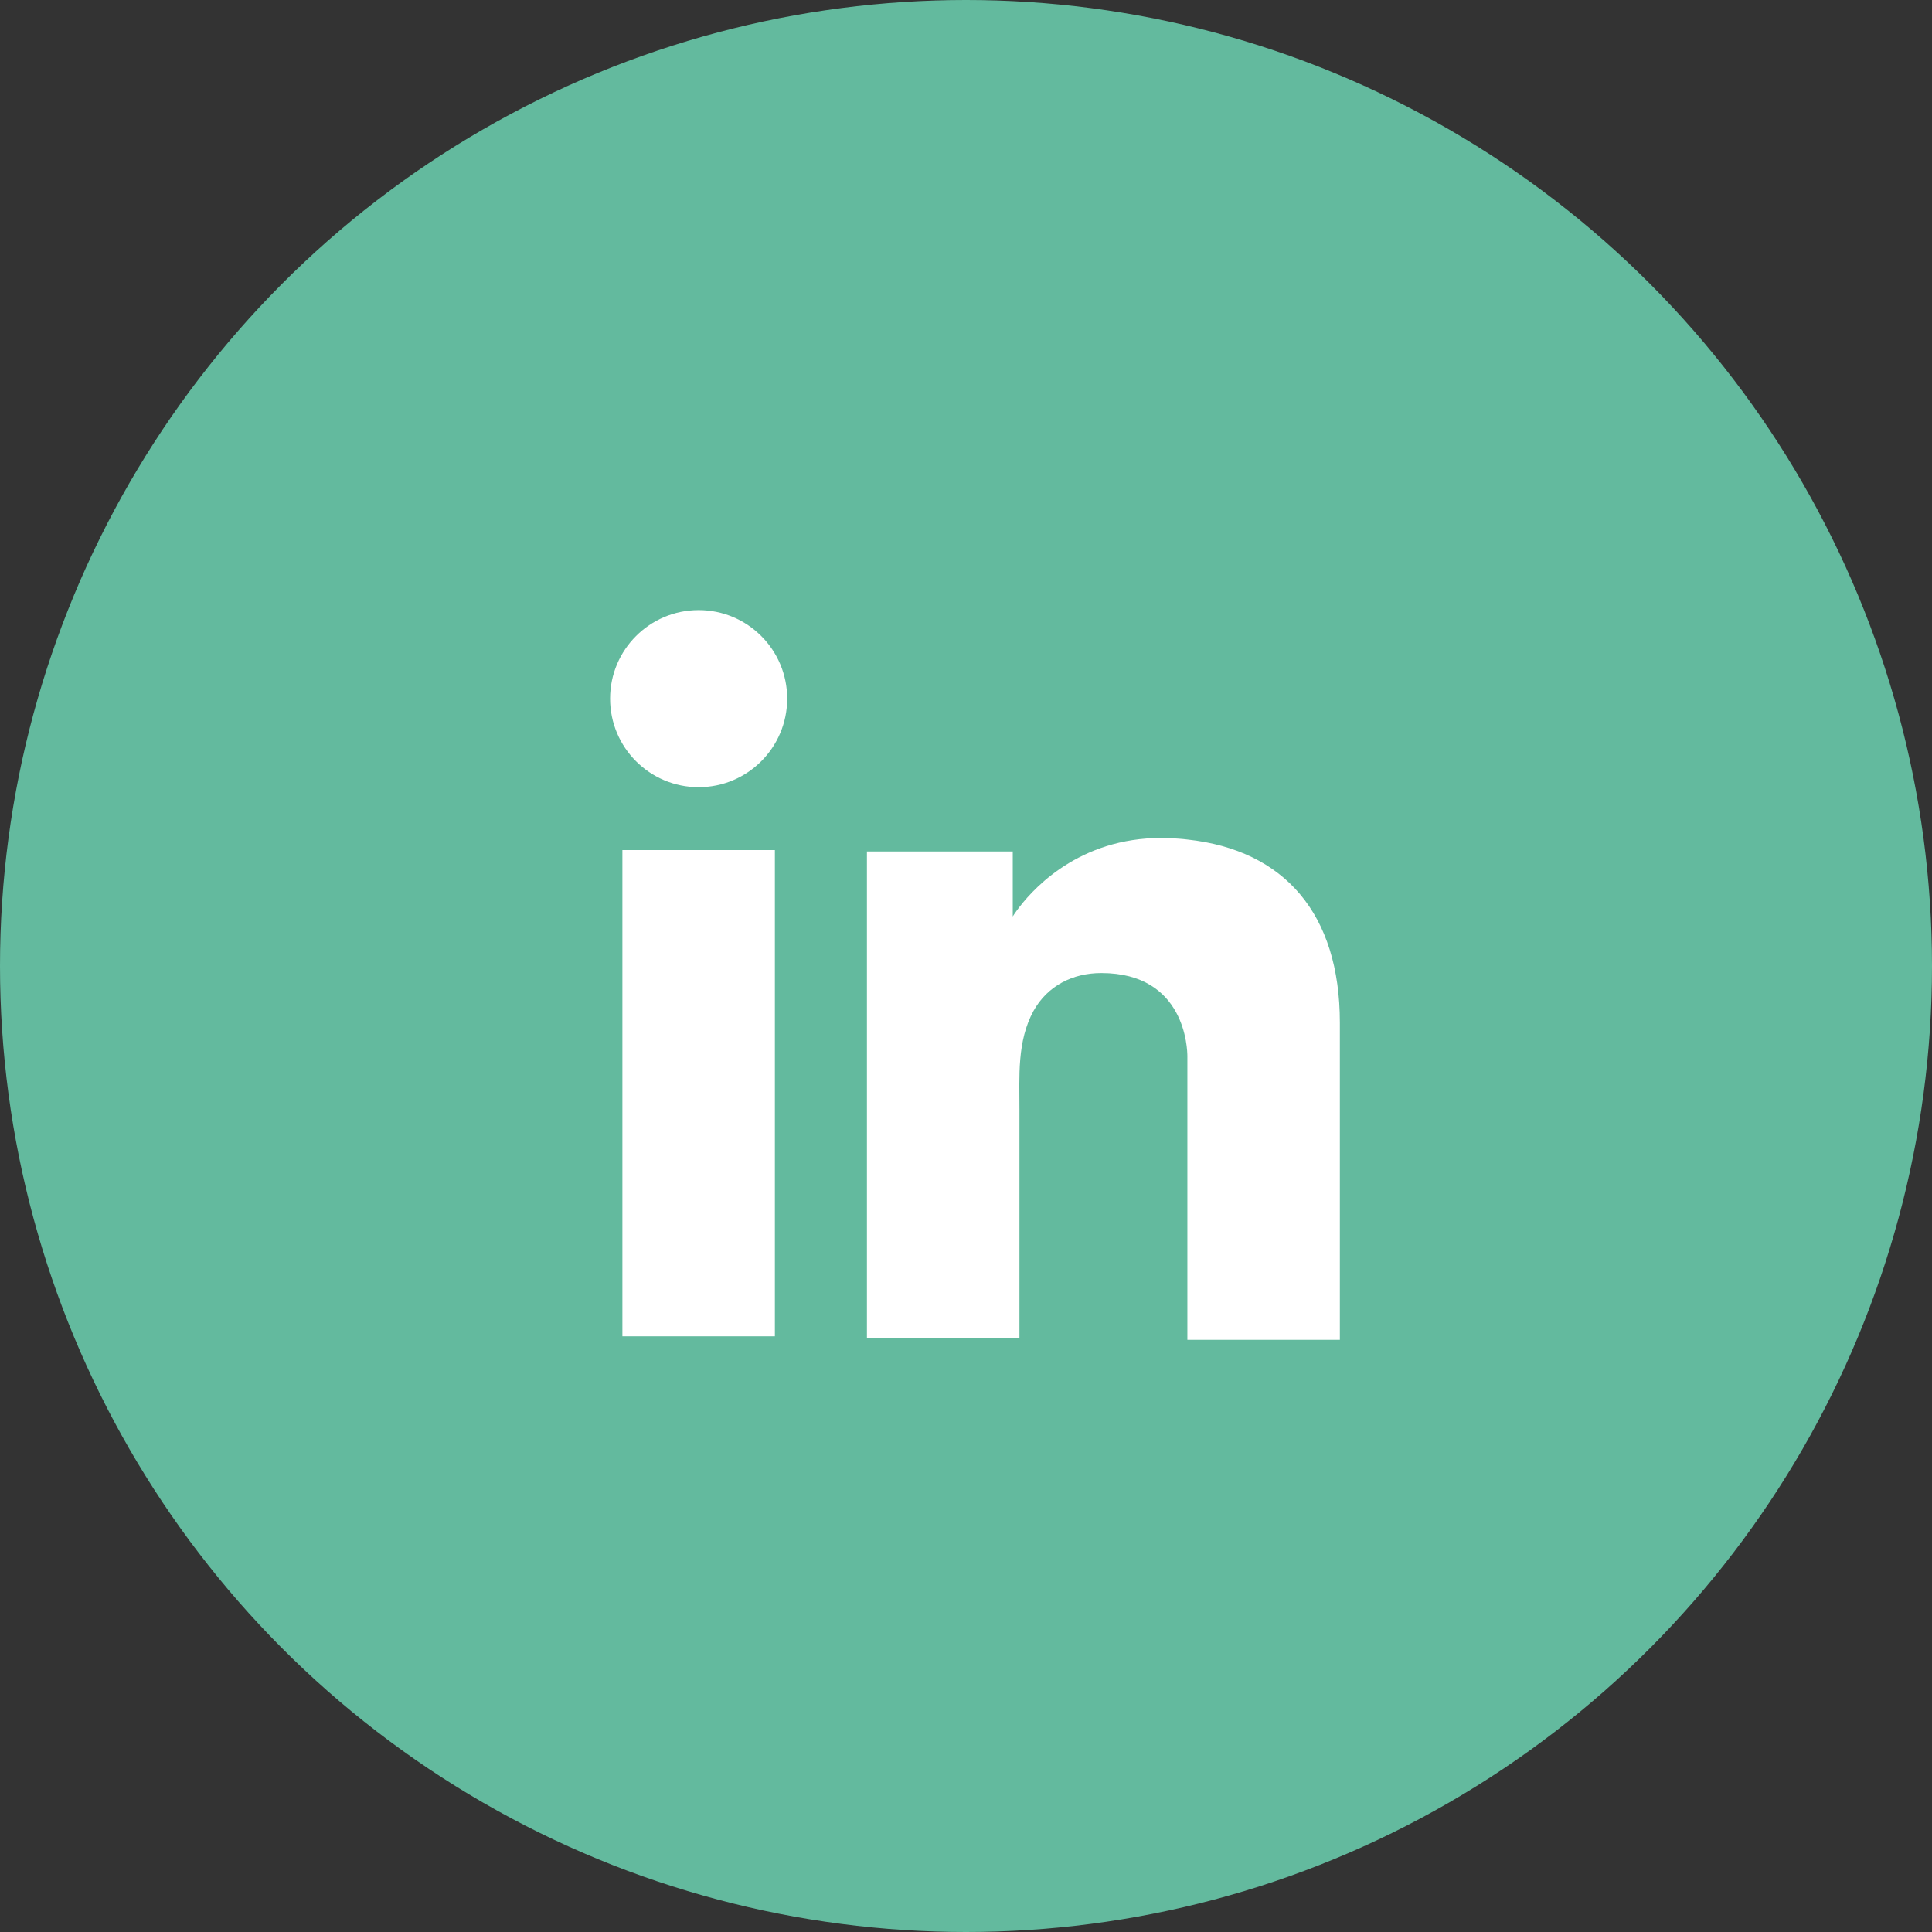
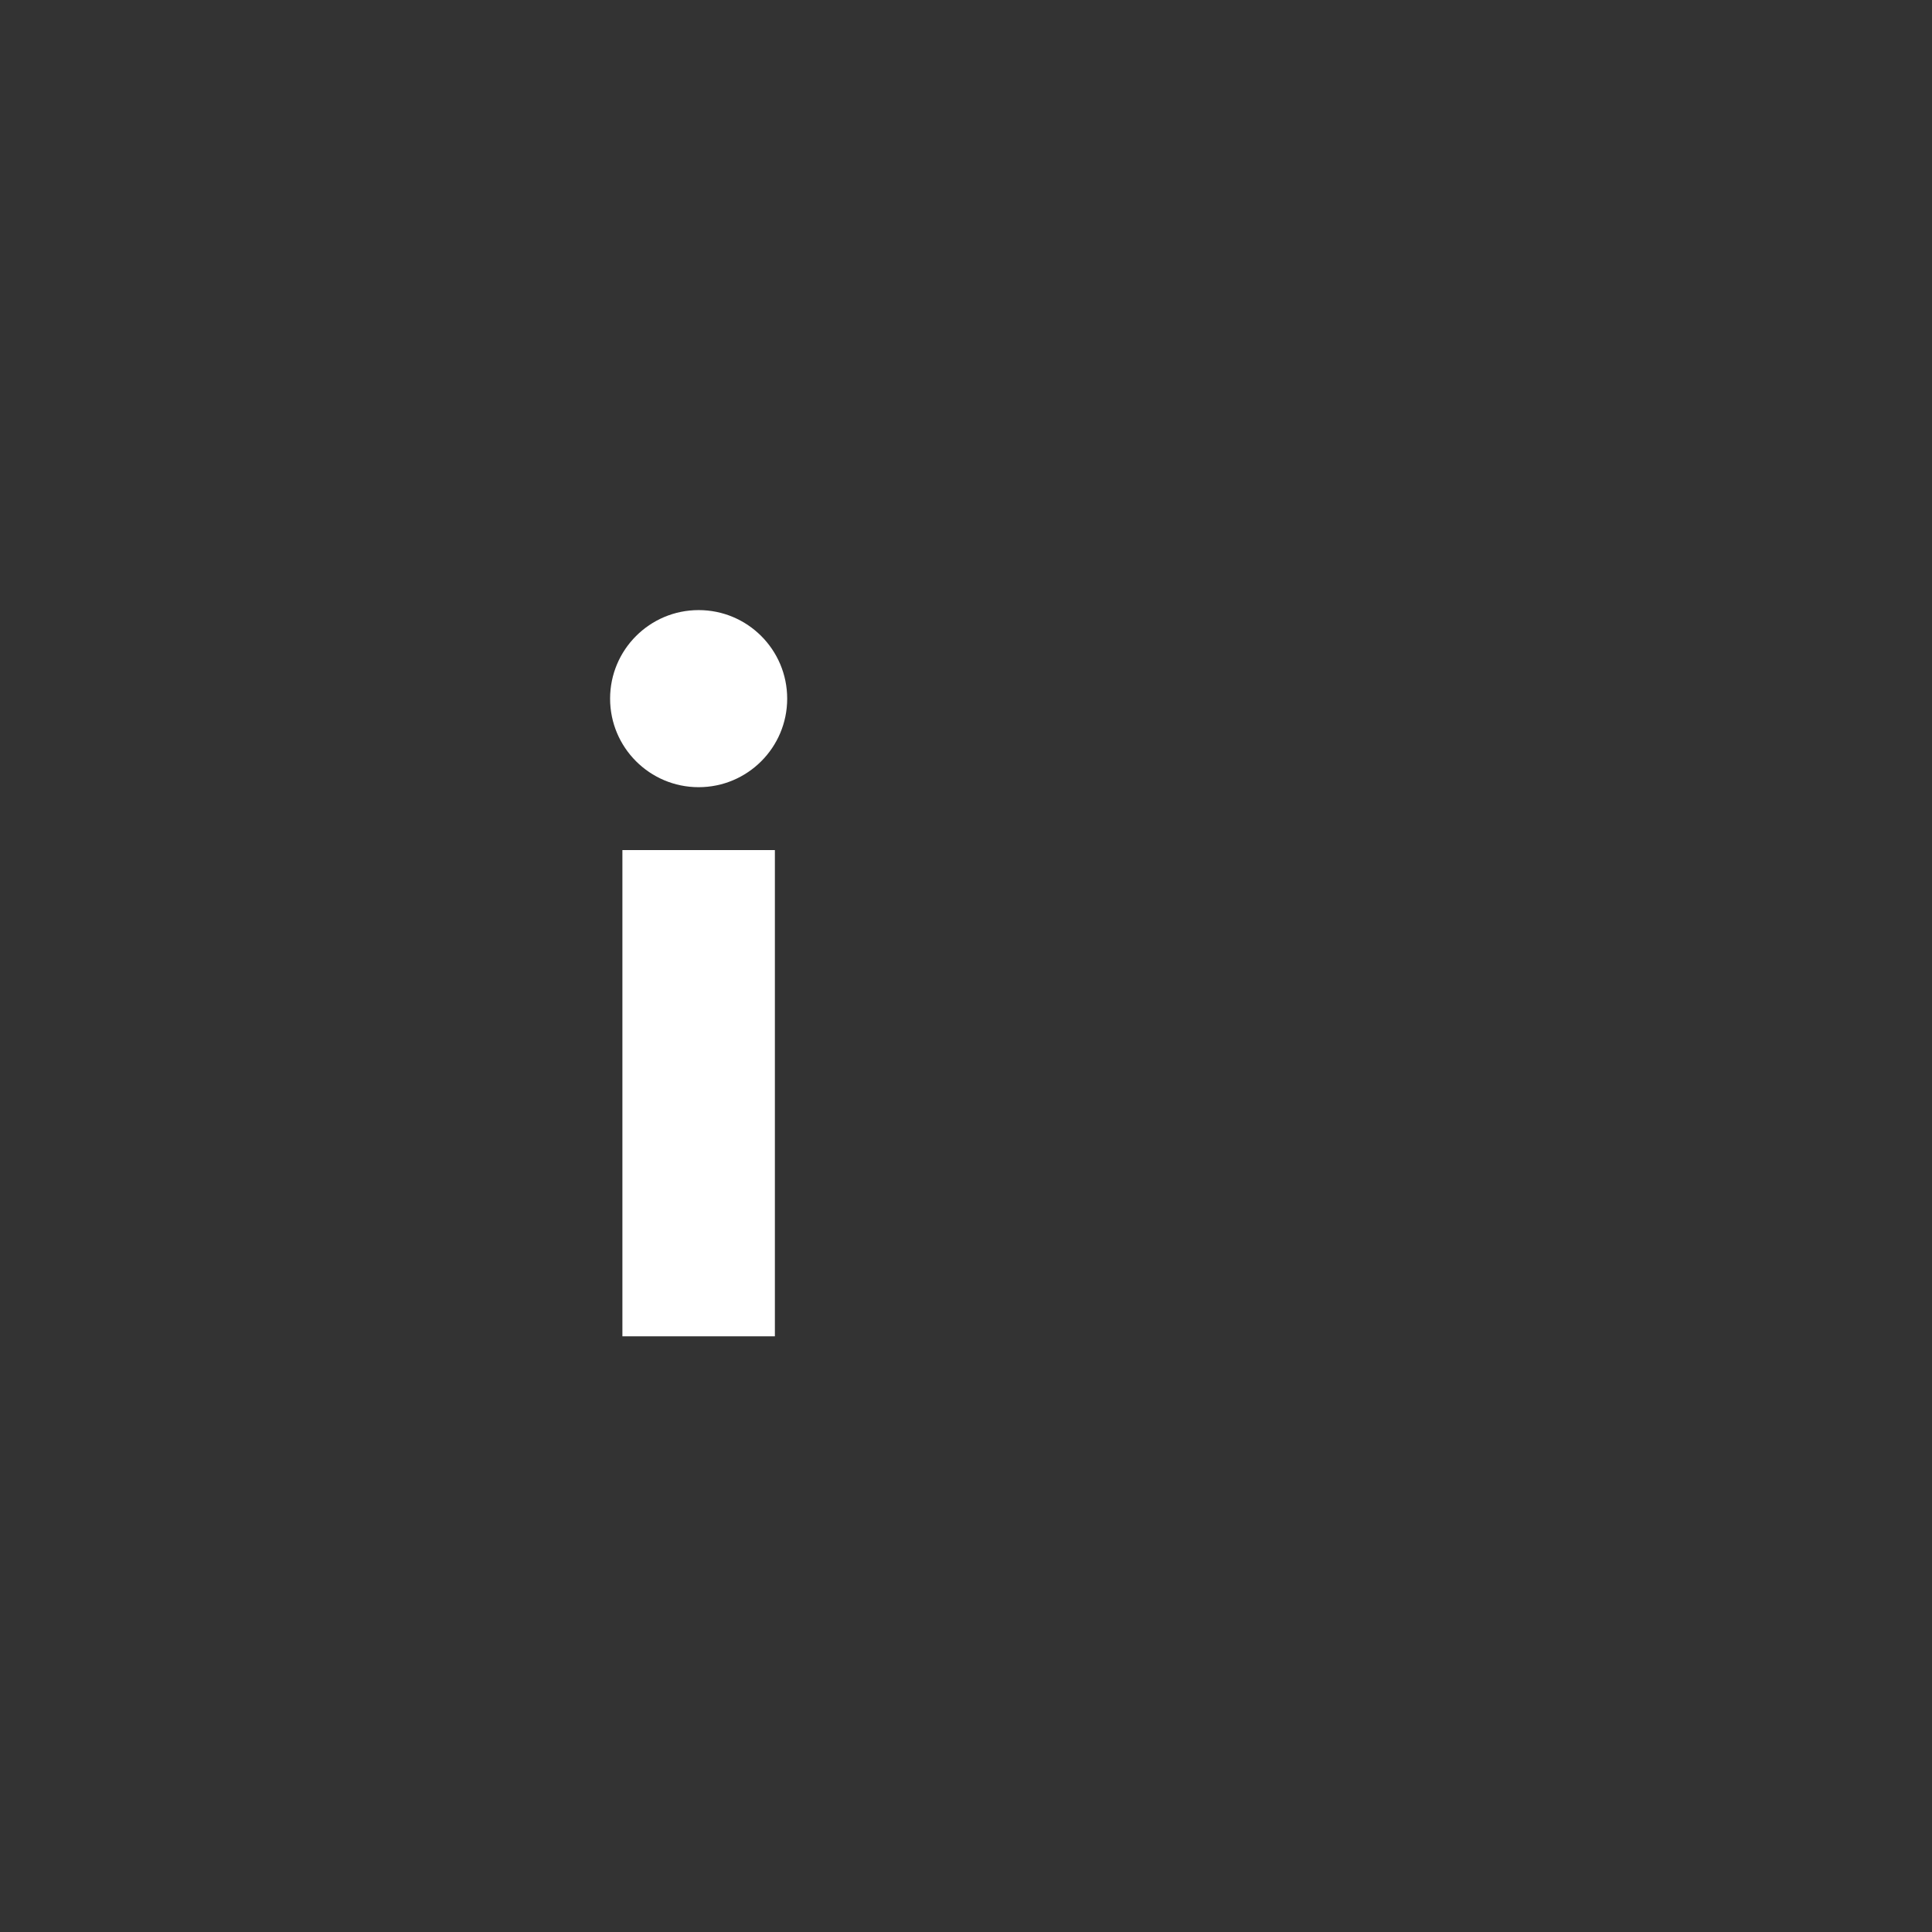
<svg xmlns="http://www.w3.org/2000/svg" width="65" height="65" viewBox="182 0 65 65" fill="none">
  <rect x="182" y="0" width="65" height="65" fill="#333333" stroke="none" />
-   <circle cx="214.5" cy="32.5" r="32.5" fill="#63BA9E" />
  <path d="M208.07 28.6H202.94V44.959H208.07V28.6Z" fill="white" />
-   <path d="M221.948 28.245C221.759 28.221 221.558 28.21 221.357 28.198C218.484 28.079 216.865 29.782 216.298 30.515C216.144 30.715 216.073 30.834 216.073 30.834V28.647H211.167V45.007H216.073H216.298C216.298 43.34 216.298 41.685 216.298 40.018C216.298 39.12 216.298 38.221 216.298 37.323C216.298 36.212 216.215 35.03 216.77 34.013C217.243 33.162 218.094 32.737 219.052 32.737C221.889 32.737 221.948 35.302 221.948 35.538C221.948 35.55 221.948 35.562 221.948 35.562V45.077H227.078V34.404C227.078 30.751 225.222 28.6 221.948 28.245Z" fill="white" />
-   <path d="M205.505 26.484C207.15 26.484 208.484 25.15 208.484 23.505C208.484 21.86 207.15 20.526 205.505 20.526C203.86 20.526 202.526 21.86 202.526 23.505C202.526 25.15 203.86 26.484 205.505 26.484Z" fill="white" />
+   <path d="M205.505 26.484C207.15 26.484 208.484 25.15 208.484 23.505C208.484 21.86 207.15 20.526 205.505 20.526C203.86 20.526 202.526 21.86 202.526 23.505C202.526 25.15 203.86 26.484 205.505 26.484" fill="white" />
</svg>